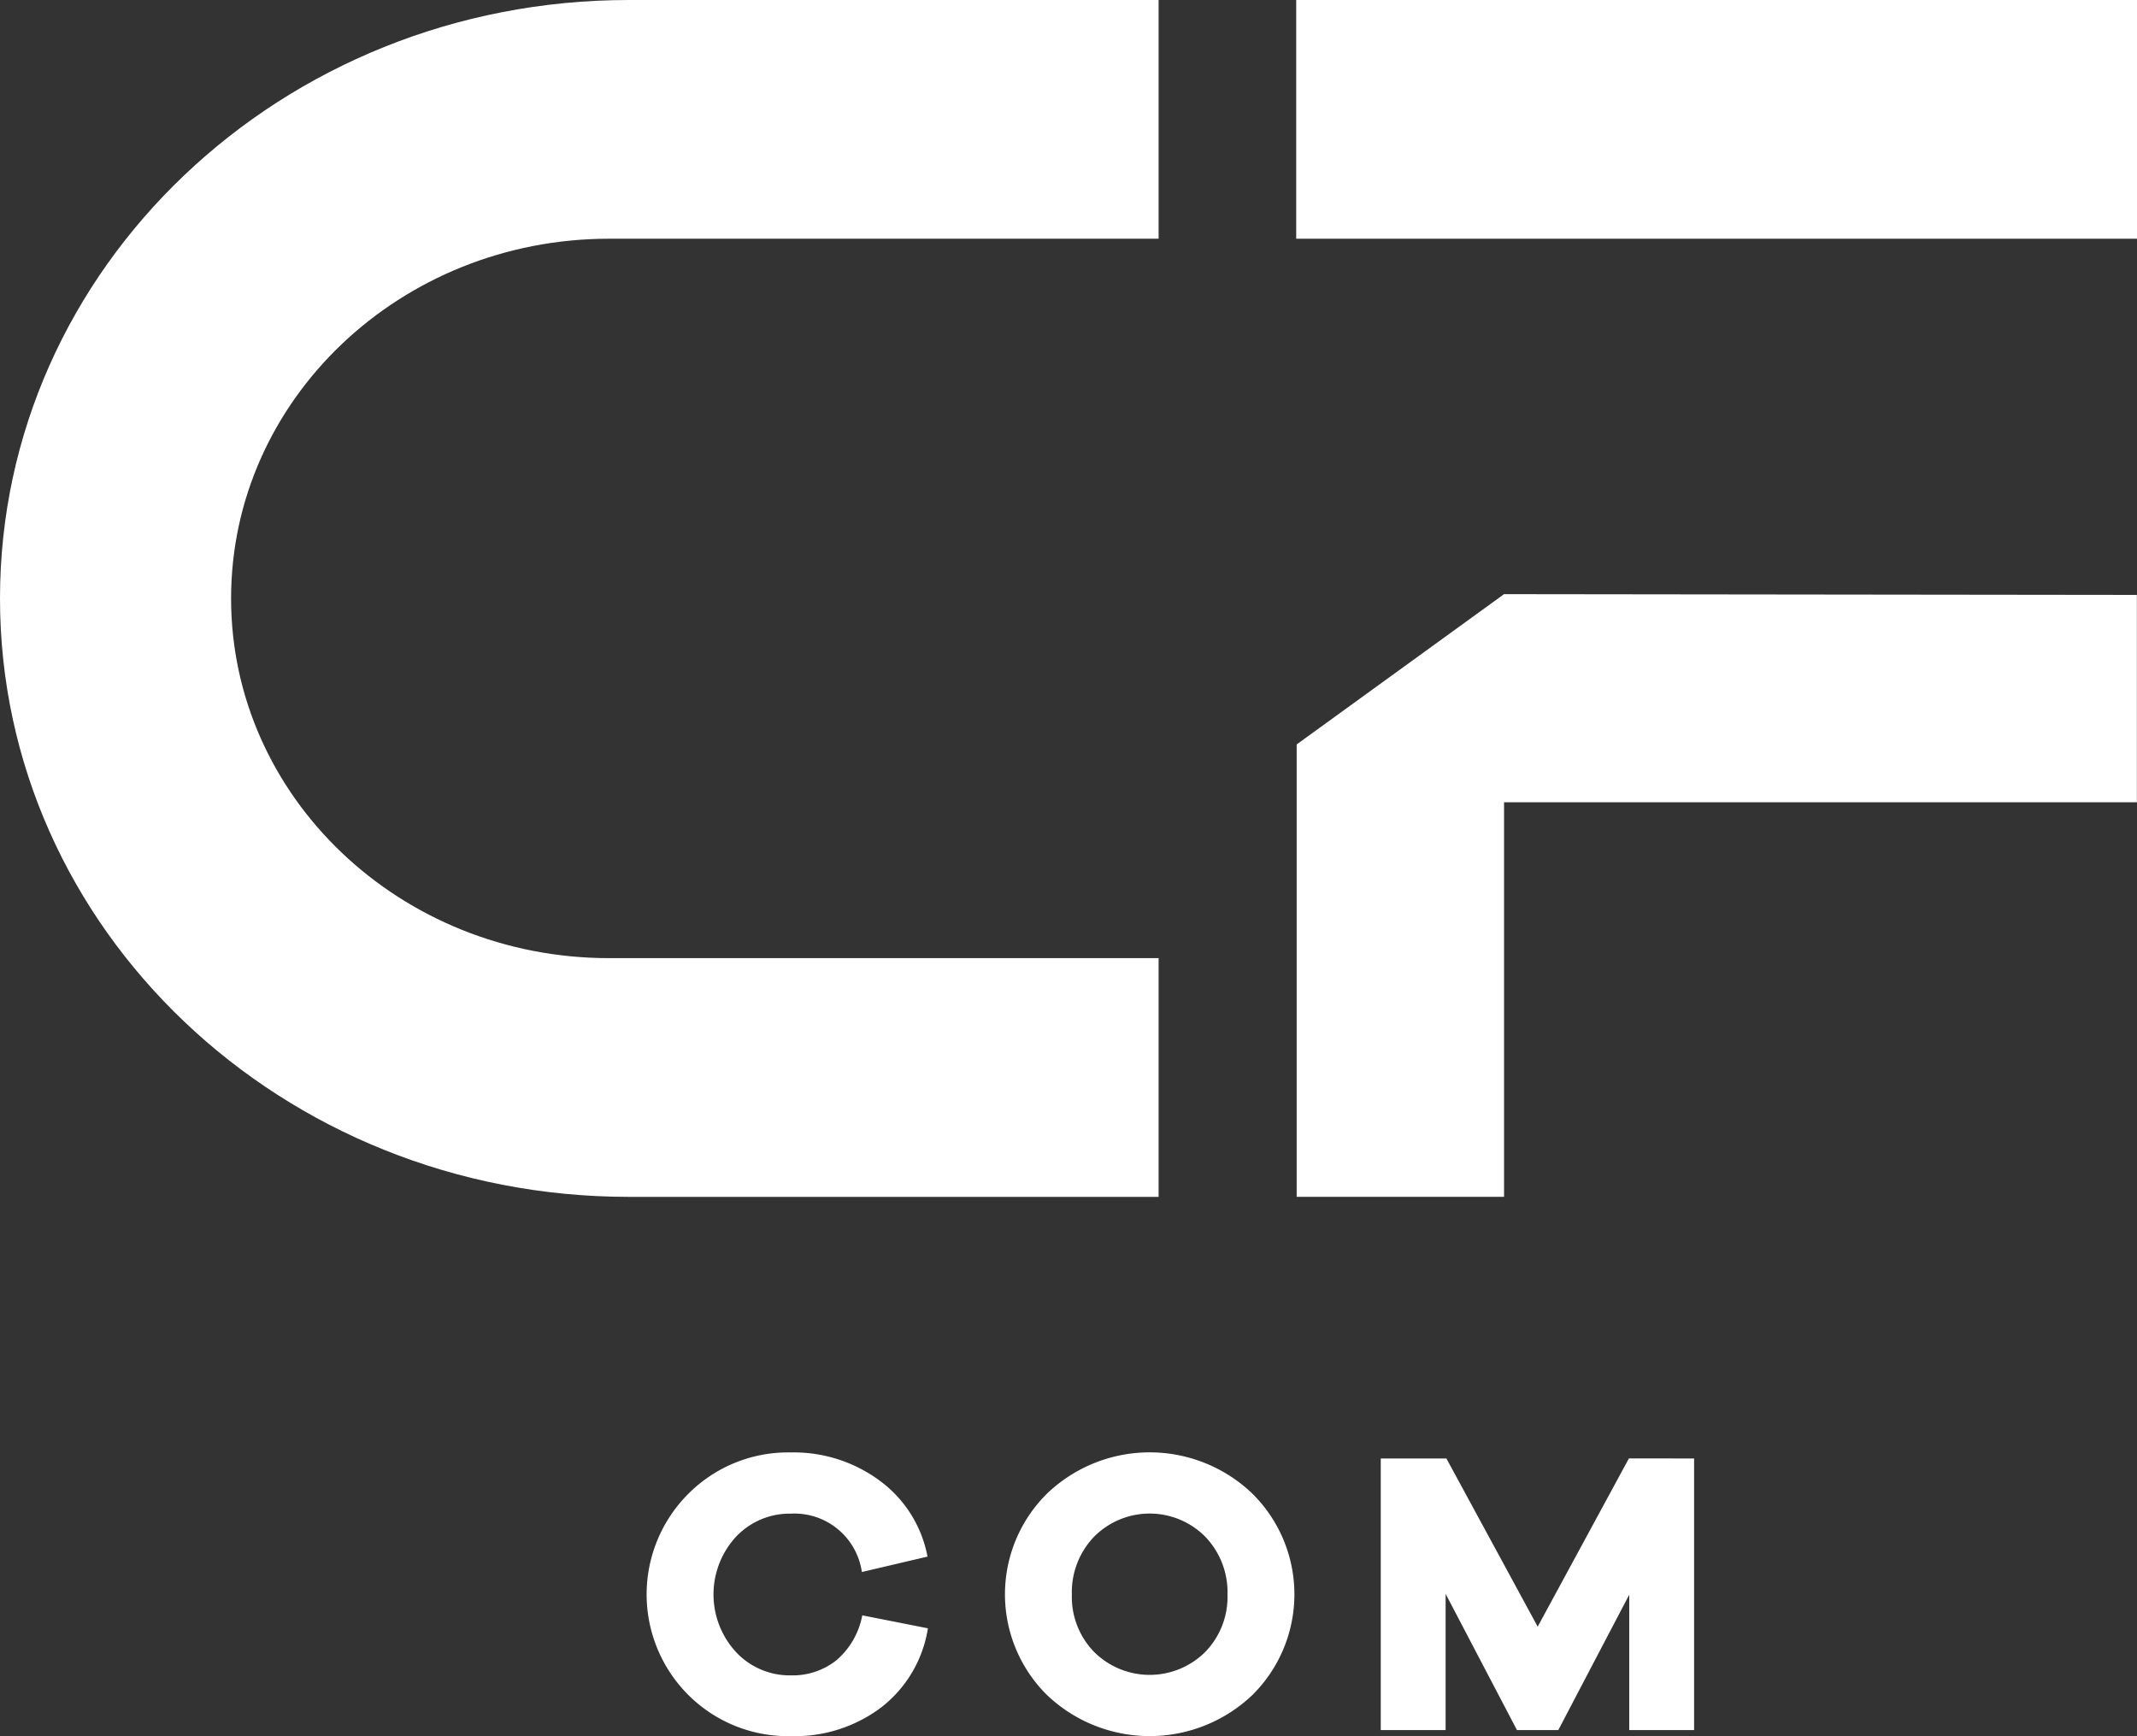
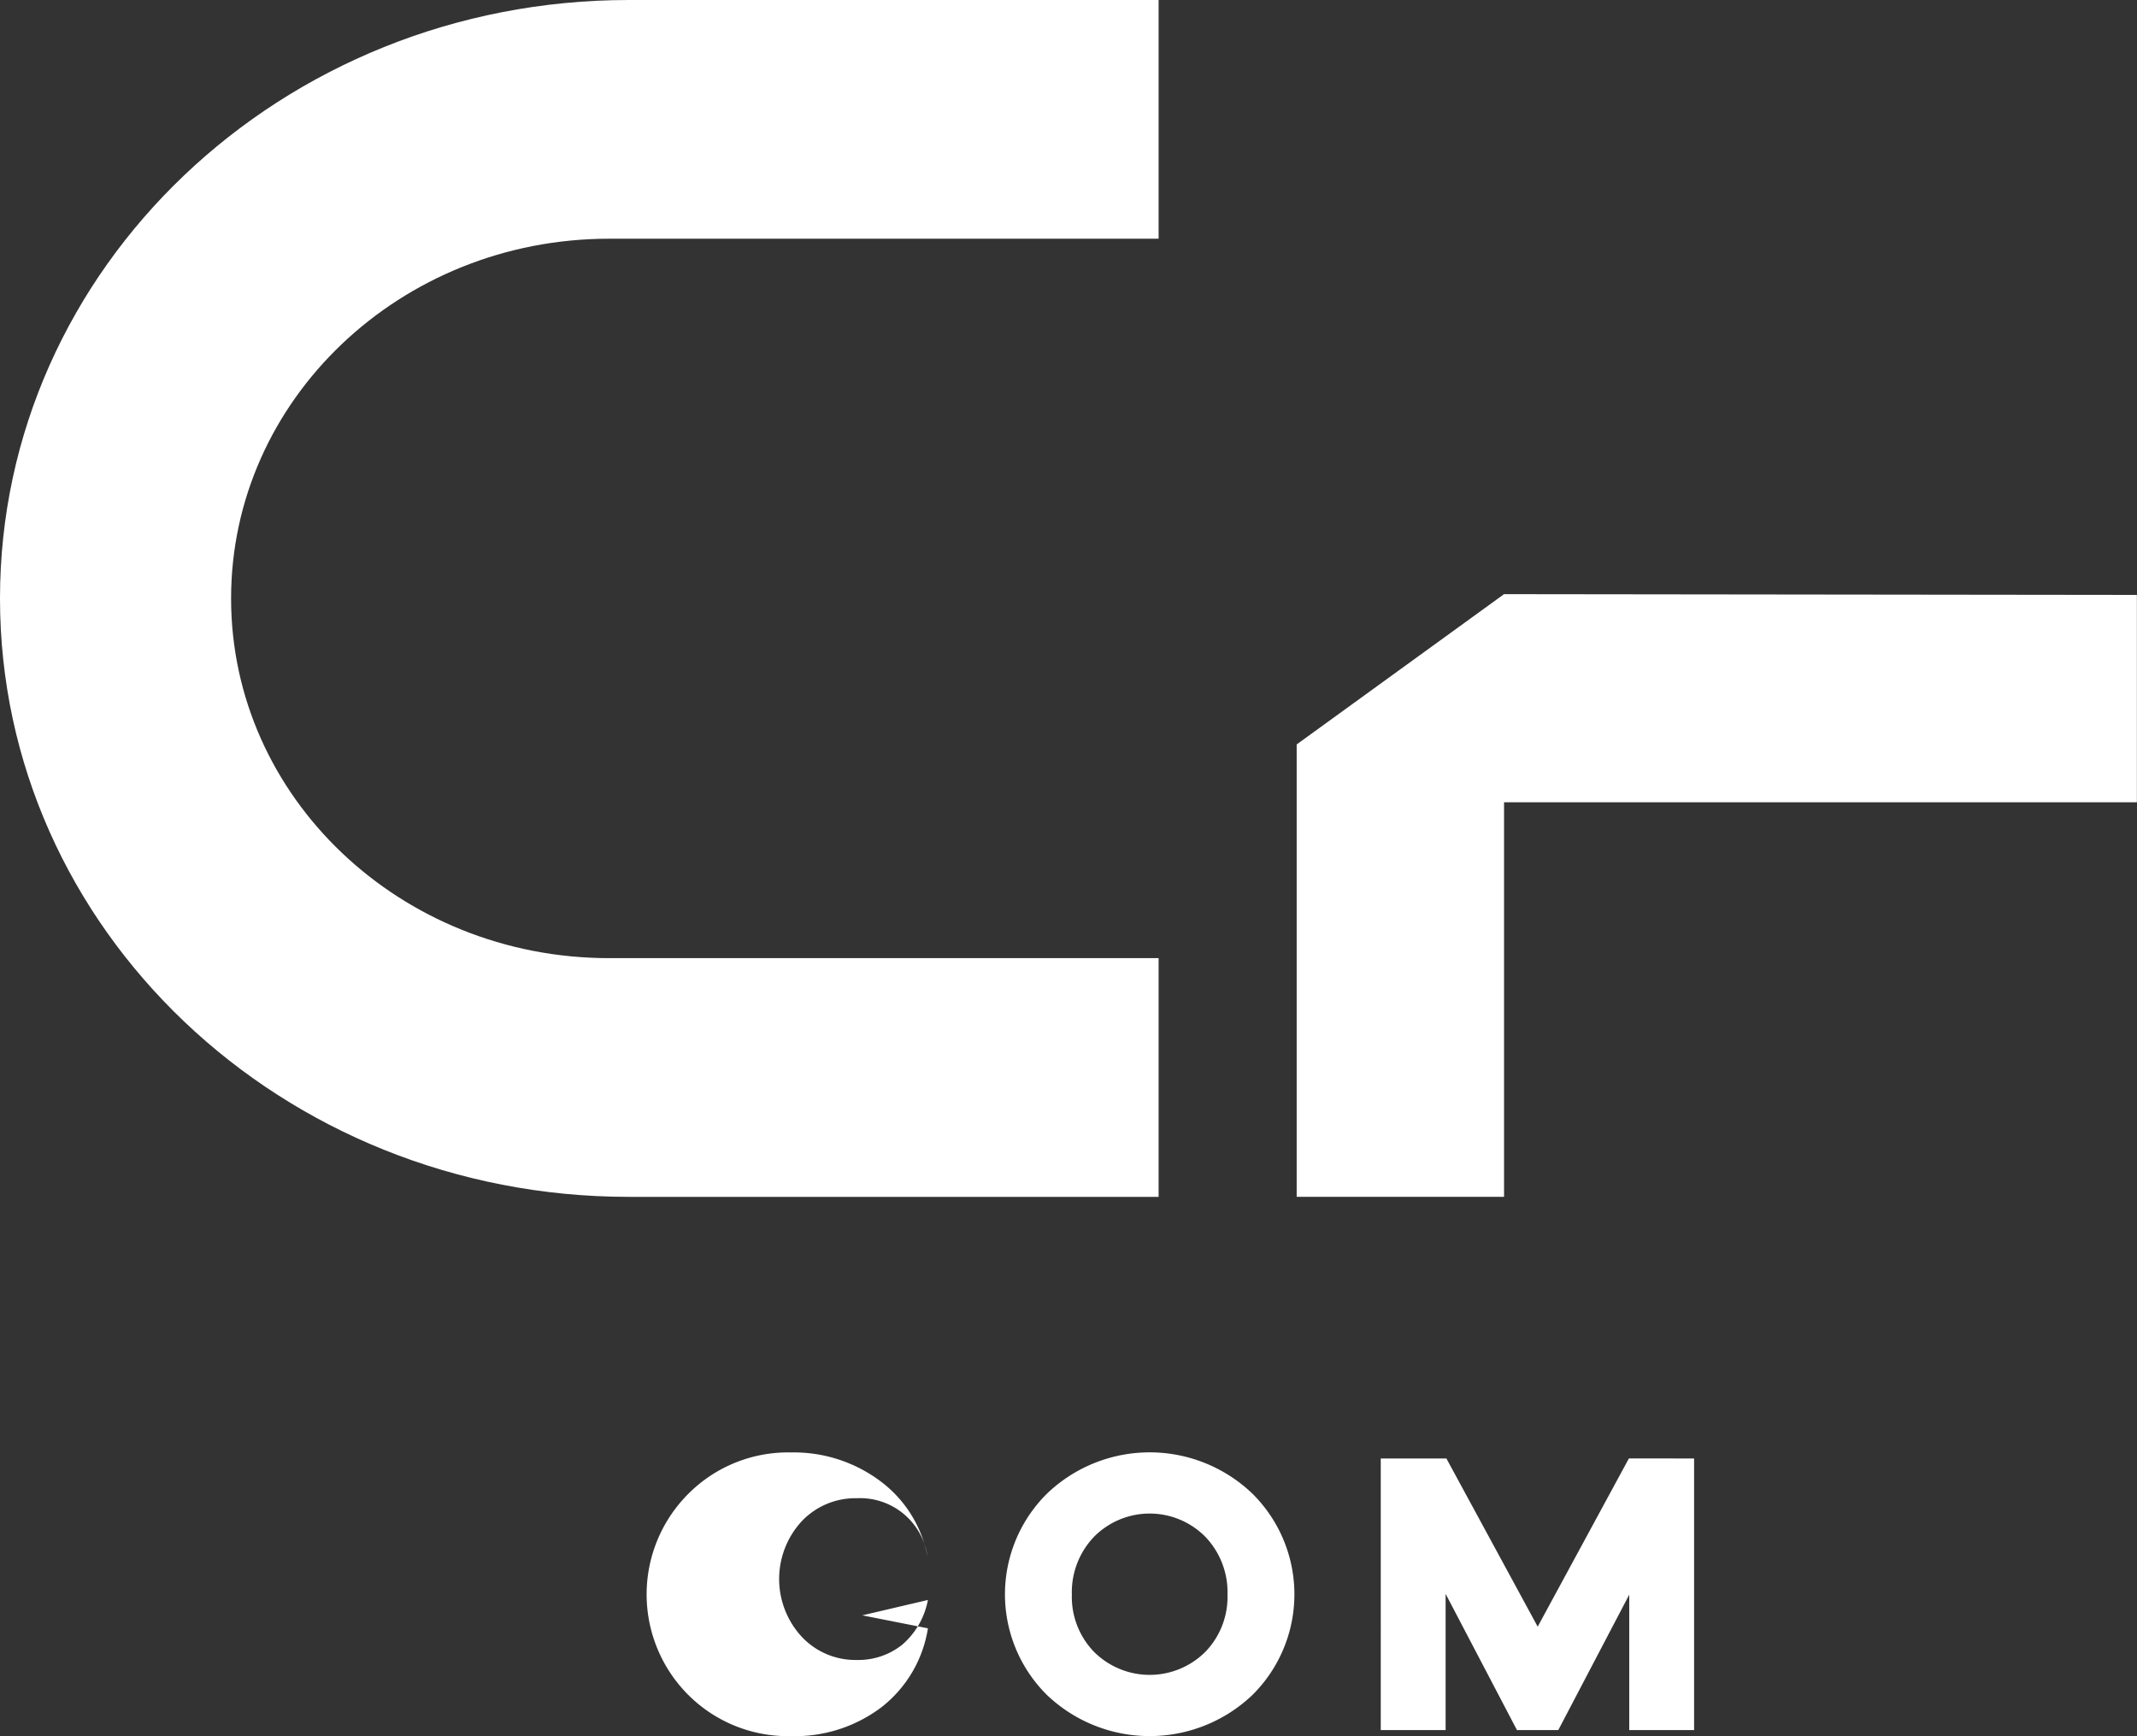
<svg xmlns="http://www.w3.org/2000/svg" id="Groupe_9" data-name="Groupe 9" width="136.735" height="111.092" viewBox="0 0 136.735 111.092">
  <rect x="0" y="0" width="136.735" height="111.092" fill="#333333" stroke="none" />
  <defs>
    <clipPath id="clip-path">
      <rect id="Rectangle_7" data-name="Rectangle 7" width="136.735" height="111.092" fill="#fff" />
    </clipPath>
    <clipPath id="clip-path-2">
      <path id="Tracé_7" data-name="Tracé 7" d="M188,99.454h53.749V86.185l-40.492-.048Z" transform="translate(-187.998 -86.137)" fill="#fff" />
    </clipPath>
  </defs>
  <g id="Groupe_4" data-name="Groupe 4">
    <g id="Groupe_3" data-name="Groupe 3" clip-path="url(#clip-path)">
-       <path id="Tracé_4" data-name="Tracé 4" d="M107.538,220.983l4.2.83a7.974,7.974,0,0,1-2.983,5.057,9.184,9.184,0,0,1-5.784,1.842,9.024,9.024,0,0,1-6.549-2.62,9.095,9.095,0,0,1,0-12.9,9,9,0,0,1,6.549-2.633,9.24,9.24,0,0,1,5.693,1.815,7.818,7.818,0,0,1,3.047,4.85l-4.2.986a4.359,4.359,0,0,0-4.539-3.735,4.717,4.717,0,0,0-3.514,1.479,5.447,5.447,0,0,0,0,7.379,4.7,4.7,0,0,0,3.514,1.491,4.5,4.5,0,0,0,2.918-.973,4.994,4.994,0,0,0,1.647-2.866" transform="translate(-52.365 -117.62)" fill="#fff" />
+       <path id="Tracé_4" data-name="Tracé 4" d="M107.538,220.983l4.2.83a7.974,7.974,0,0,1-2.983,5.057,9.184,9.184,0,0,1-5.784,1.842,9.024,9.024,0,0,1-6.549-2.62,9.095,9.095,0,0,1,0-12.9,9,9,0,0,1,6.549-2.633,9.24,9.24,0,0,1,5.693,1.815,7.818,7.818,0,0,1,3.047,4.85a4.359,4.359,0,0,0-4.539-3.735,4.717,4.717,0,0,0-3.514,1.479,5.447,5.447,0,0,0,0,7.379,4.7,4.7,0,0,0,3.514,1.491,4.5,4.5,0,0,0,2.918-.973,4.994,4.994,0,0,0,1.647-2.866" transform="translate(-52.365 -117.62)" fill="#fff" />
      <path id="Tracé_5" data-name="Tracé 5" d="M148.37,213.2a9.493,9.493,0,0,1,13.15,0,9.064,9.064,0,0,1,0,12.878,9.527,9.527,0,0,1-13.15,0,9.064,9.064,0,0,1,0-12.878m3.021,10.128a5.042,5.042,0,0,0,7.107,0,5.051,5.051,0,0,0,1.426-3.67,5.13,5.13,0,0,0-1.426-3.709,5.01,5.01,0,0,0-7.107,0,5.13,5.13,0,0,0-1.426,3.709,5.051,5.051,0,0,0,1.426,3.67" transform="translate(-81.383 -117.621)" fill="#fff" />
      <path id="Tracé_6" data-name="Tracé 6" d="M220.208,211.438v17.378h-4.15v-8.663l-4.539,8.663h-2.646l-4.564-8.715v8.715h-4.15V211.438h4.2L210.2,222.2l5.836-10.764Z" transform="translate(-111.812 -118.113)" fill="#fff" />
    </g>
  </g>
  <g id="Groupe_6" data-name="Groupe 6" transform="translate(82.979 38.019)">
    <g id="Groupe_5" data-name="Groupe 5" clip-path="url(#clip-path-2)">
      <rect id="Rectangle_8" data-name="Rectangle 8" width="53.749" height="13.317" transform="translate(0 0)" fill="#fff" />
    </g>
  </g>
  <g id="Groupe_8" data-name="Groupe 8">
    <g id="Groupe_7" data-name="Groupe 7" clip-path="url(#clip-path)">
      <path id="Tracé_8" data-name="Tracé 8" d="M201.24,86.137V124.7H187.971V95.753Z" transform="translate(-105.004 -48.118)" fill="#fff" />
      <path id="Tracé_9" data-name="Tracé 9" d="M59.347,61.31H38.974C25.615,61.31,14.786,51,14.786,38.293S25.615,15.275,38.974,15.275H74.133V0H40.239C18.016,0,0,17.144,0,38.293S18.016,76.585,40.239,76.585H74.133V61.31Z" transform="translate(0)" fill="#fff" />
-       <rect id="Rectangle_9" data-name="Rectangle 9" width="53.798" height="15.275" transform="translate(82.937 0)" fill="#fff" />
    </g>
  </g>
</svg>